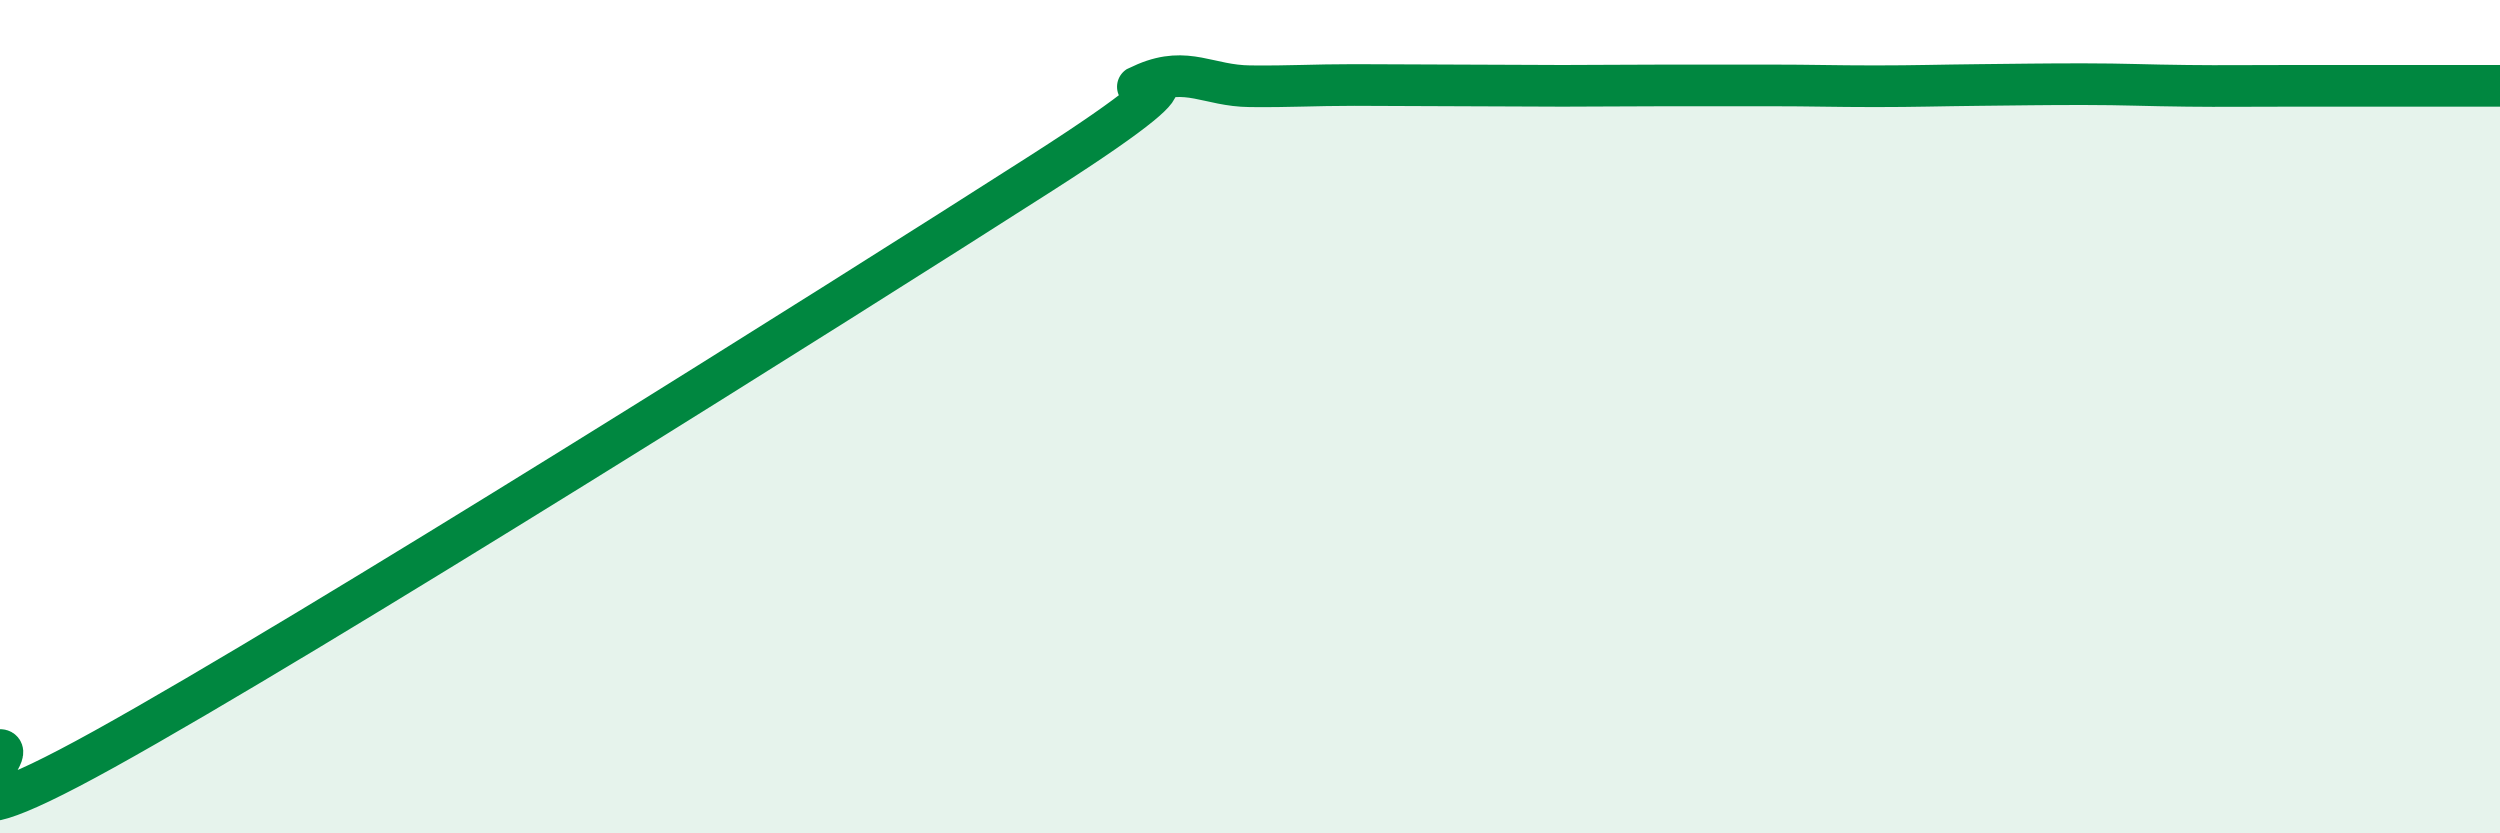
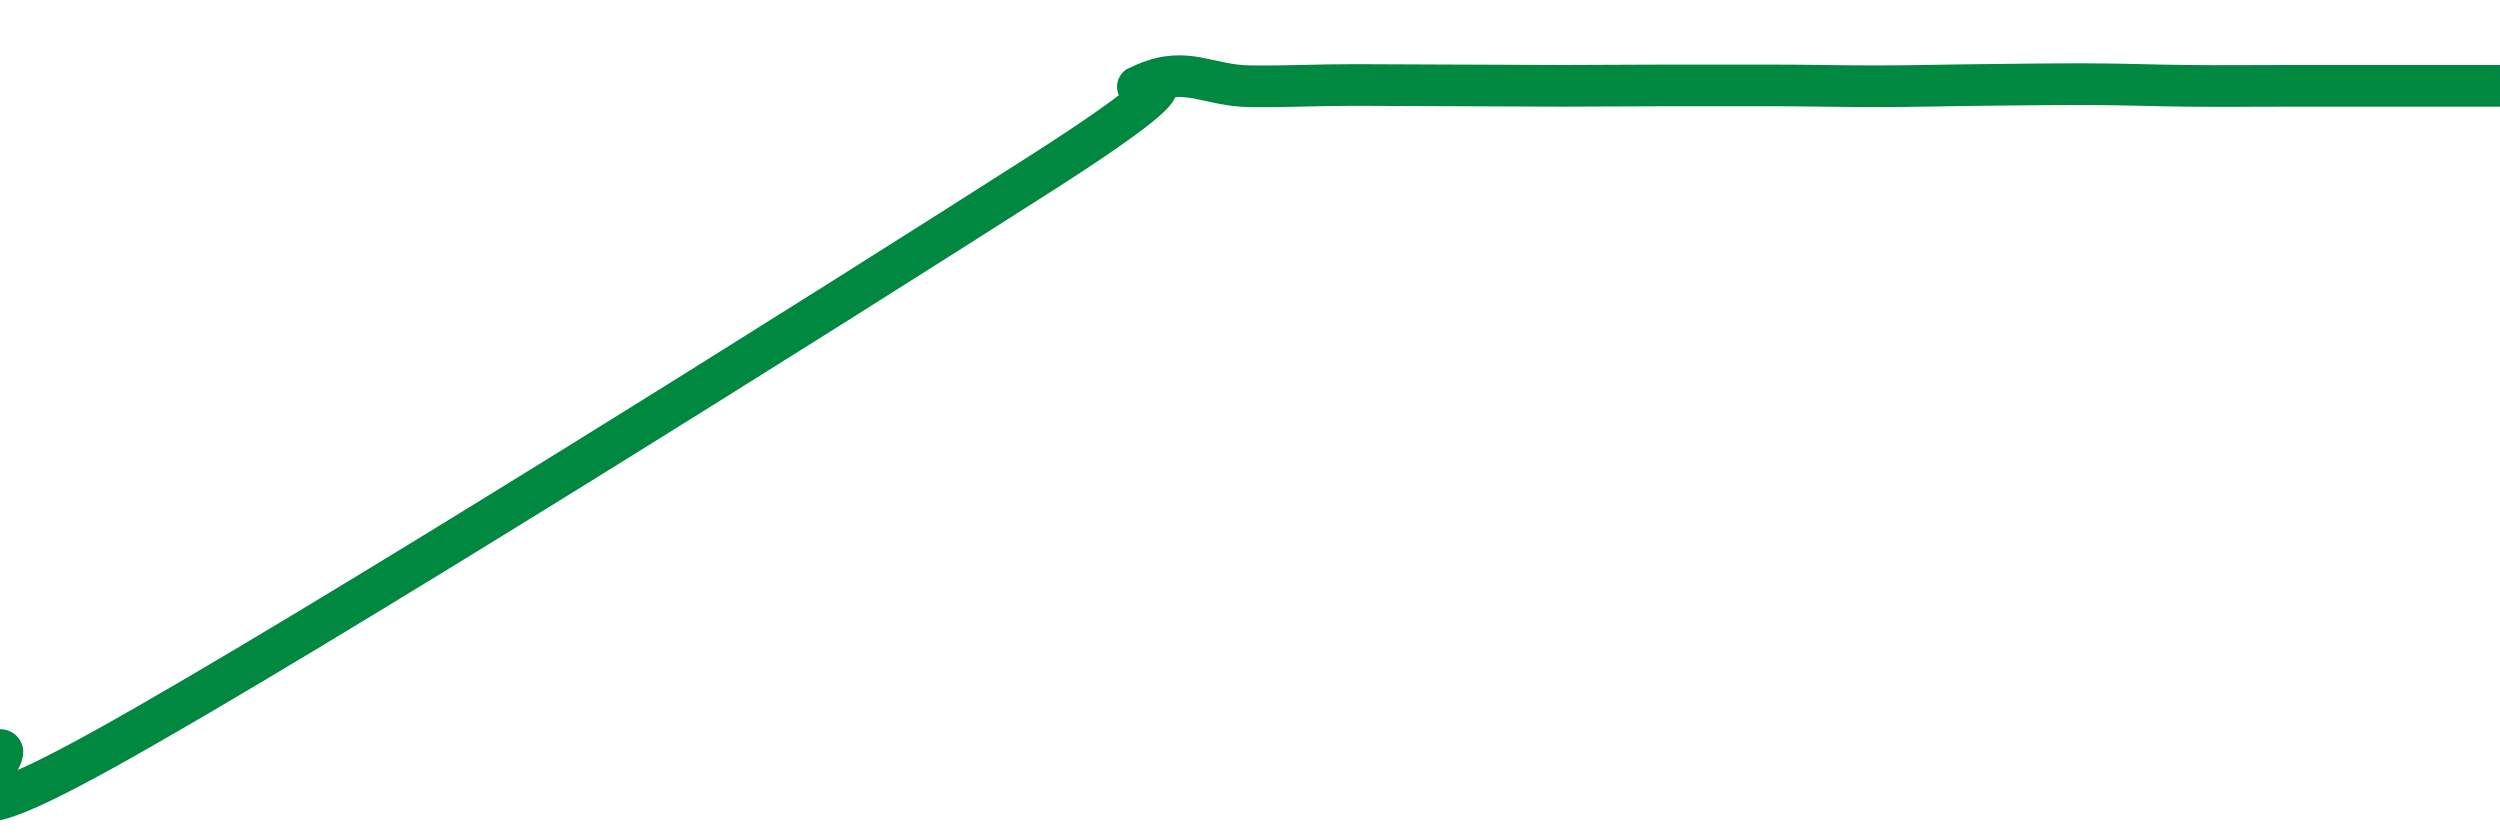
<svg xmlns="http://www.w3.org/2000/svg" width="60" height="20" viewBox="0 0 60 20">
-   <path d="M 0,18 C 0.5,18 -2.5,20.75 2.5,17.98 C 7.5,15.21 20,7.35 25,4.15 C 30,0.95 26.5,2.42 27.5,2 C 28.5,1.58 29,2.06 30,2.07 C 31,2.08 31.5,2.04 32.5,2.04 C 33.5,2.04 34,2.05 35,2.05 C 36,2.05 36.5,2.06 37.5,2.06 C 38.5,2.06 39,2.05 40,2.05 C 41,2.05 41.5,2.05 42.5,2.05 C 43.5,2.05 44,2.07 45,2.07 C 46,2.07 46.5,2.05 47.5,2.04 C 48.5,2.03 49,2.02 50,2.02 C 51,2.02 51.5,2.05 52.5,2.06 C 53.5,2.07 53.5,2.06 55,2.06 C 56.5,2.06 59,2.06 60,2.06L60 20L0 20Z" fill="#008740" opacity="0.1" stroke-linecap="round" stroke-linejoin="round" />
  <path d="M 0,18 C 0.5,18 -2.5,20.75 2.5,17.98 C 7.5,15.21 20,7.35 25,4.15 C 30,0.95 26.5,2.42 27.5,2 C 28.5,1.58 29,2.06 30,2.07 C 31,2.08 31.5,2.04 32.5,2.04 C 33.5,2.04 34,2.05 35,2.05 C 36,2.05 36.5,2.06 37.5,2.06 C 38.5,2.06 39,2.05 40,2.05 C 41,2.05 41.5,2.05 42.5,2.05 C 43.5,2.05 44,2.07 45,2.07 C 46,2.07 46.5,2.05 47.5,2.04 C 48.5,2.03 49,2.02 50,2.02 C 51,2.02 51.5,2.05 52.5,2.06 C 53.5,2.07 53.5,2.06 55,2.06 C 56.5,2.06 59,2.06 60,2.06" stroke="#008740" stroke-width="1" fill="none" stroke-linecap="round" stroke-linejoin="round" />
</svg>